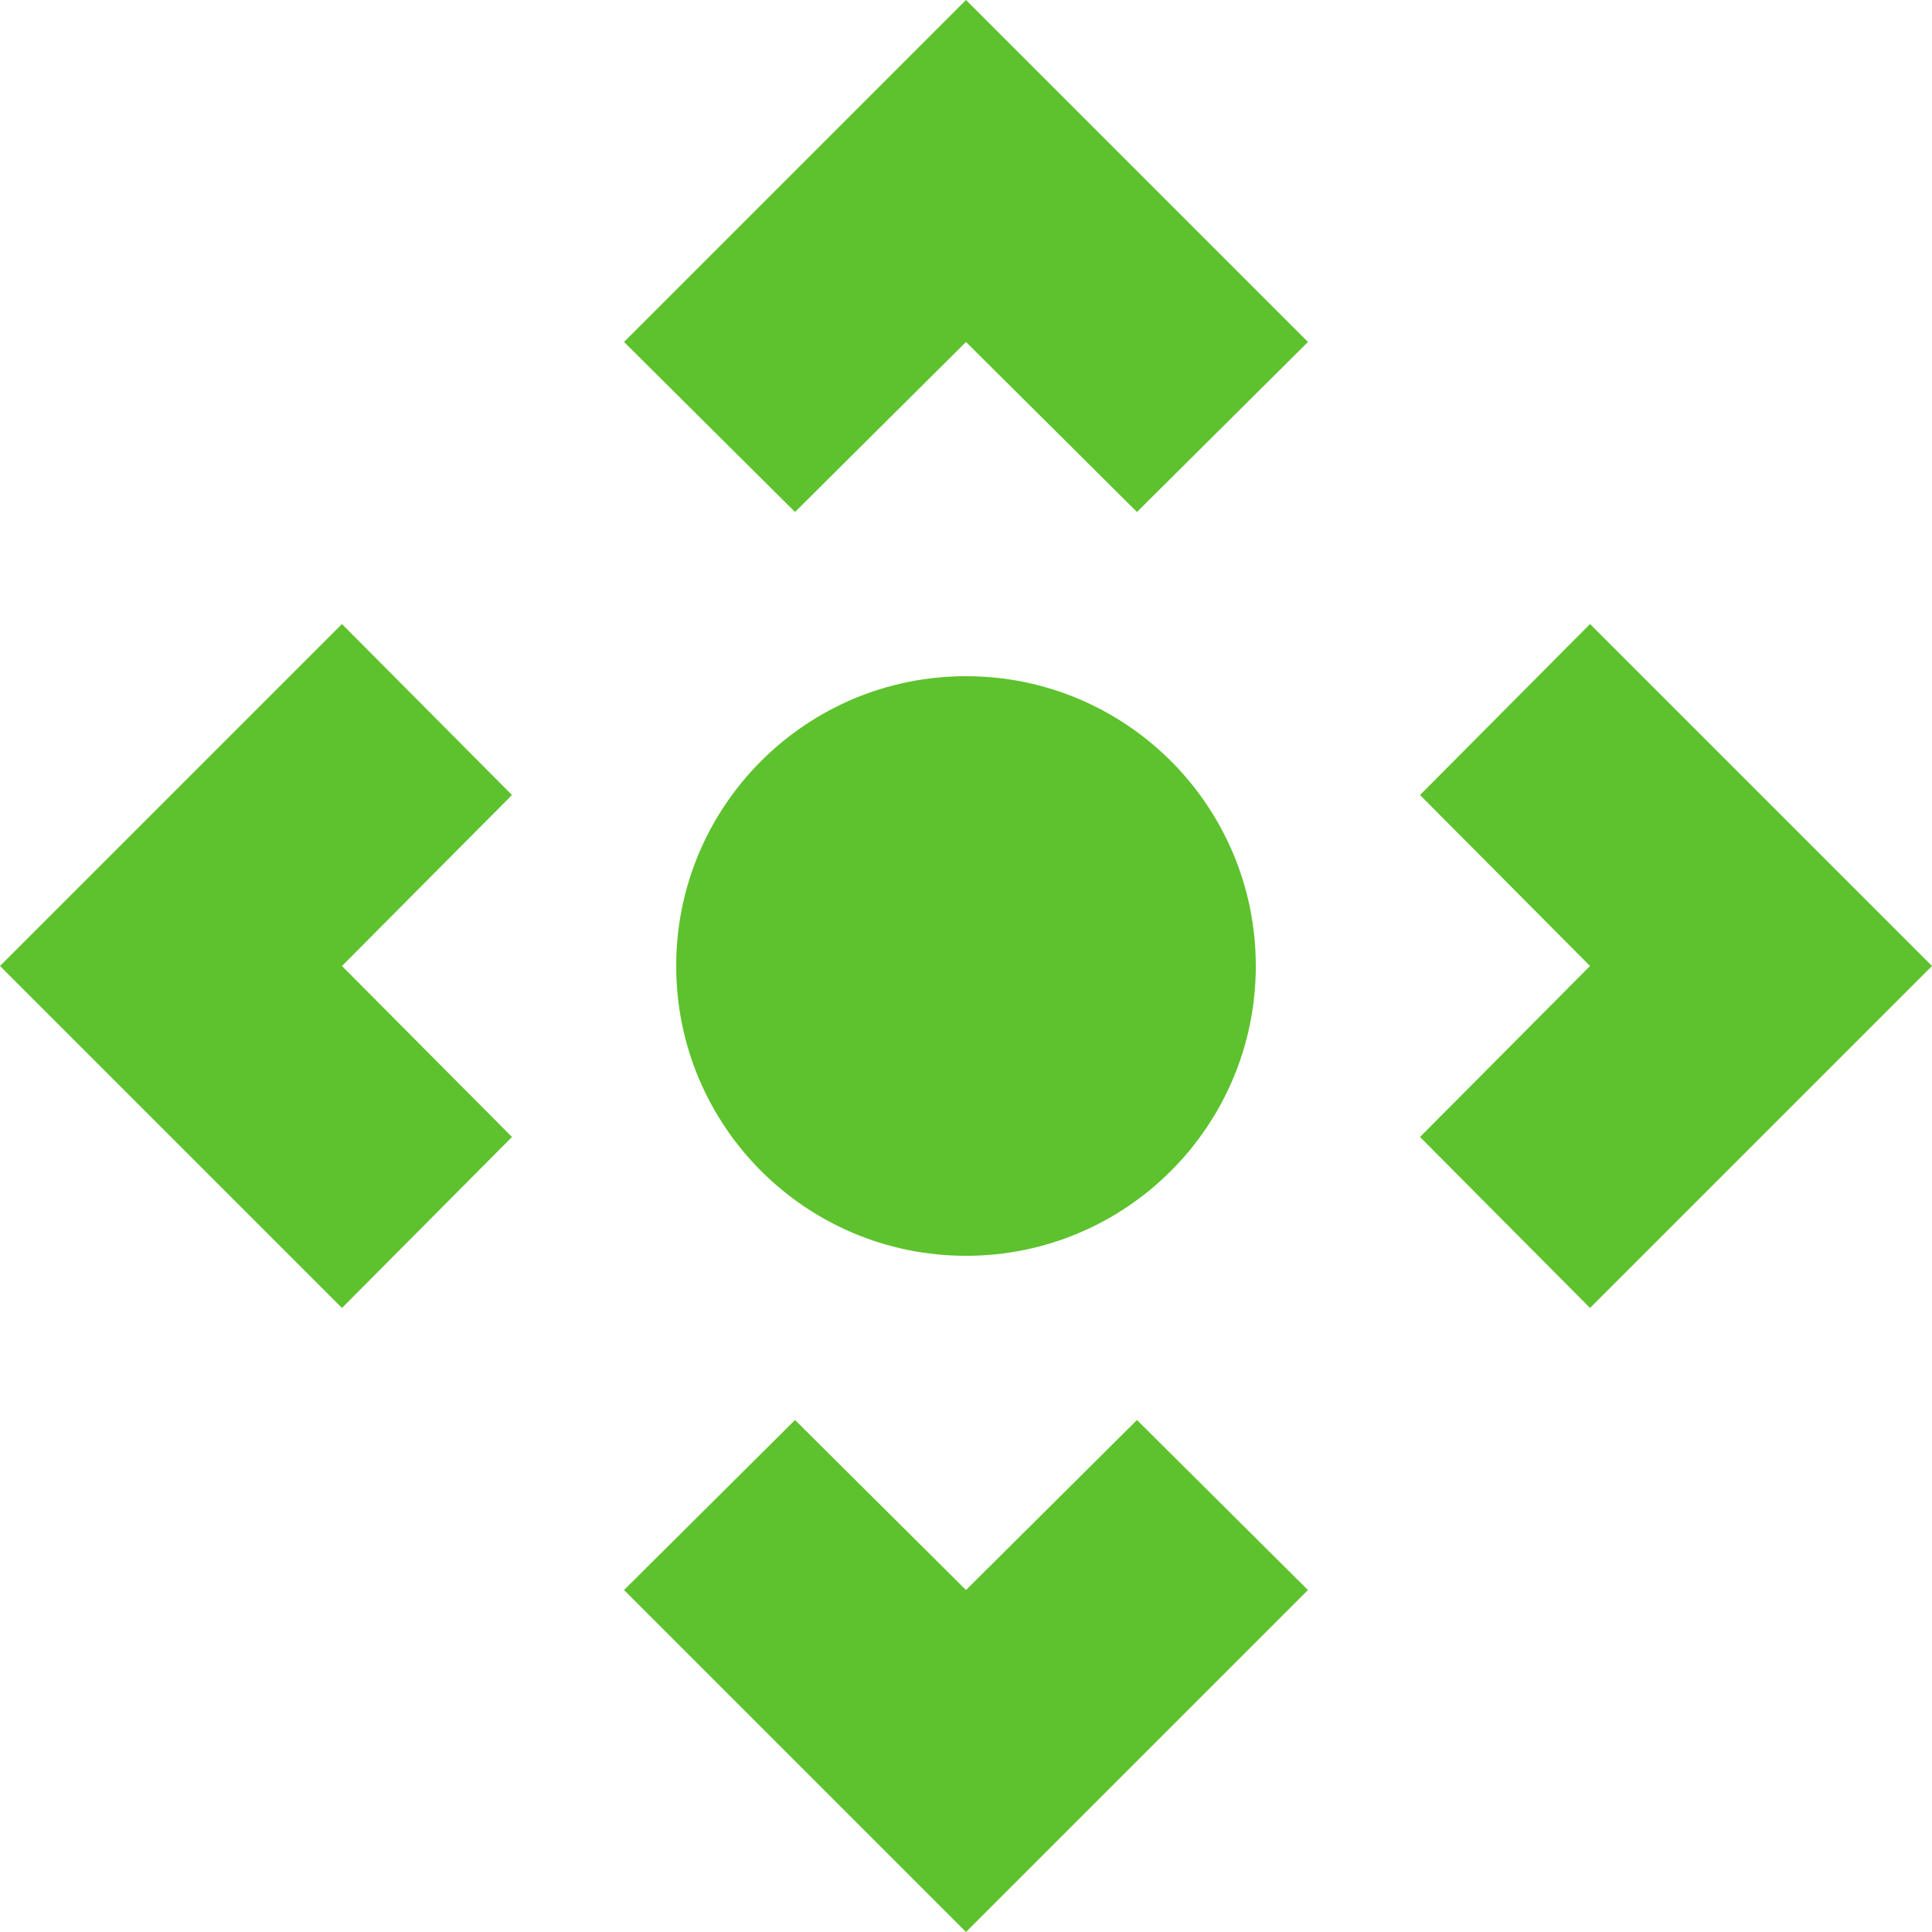
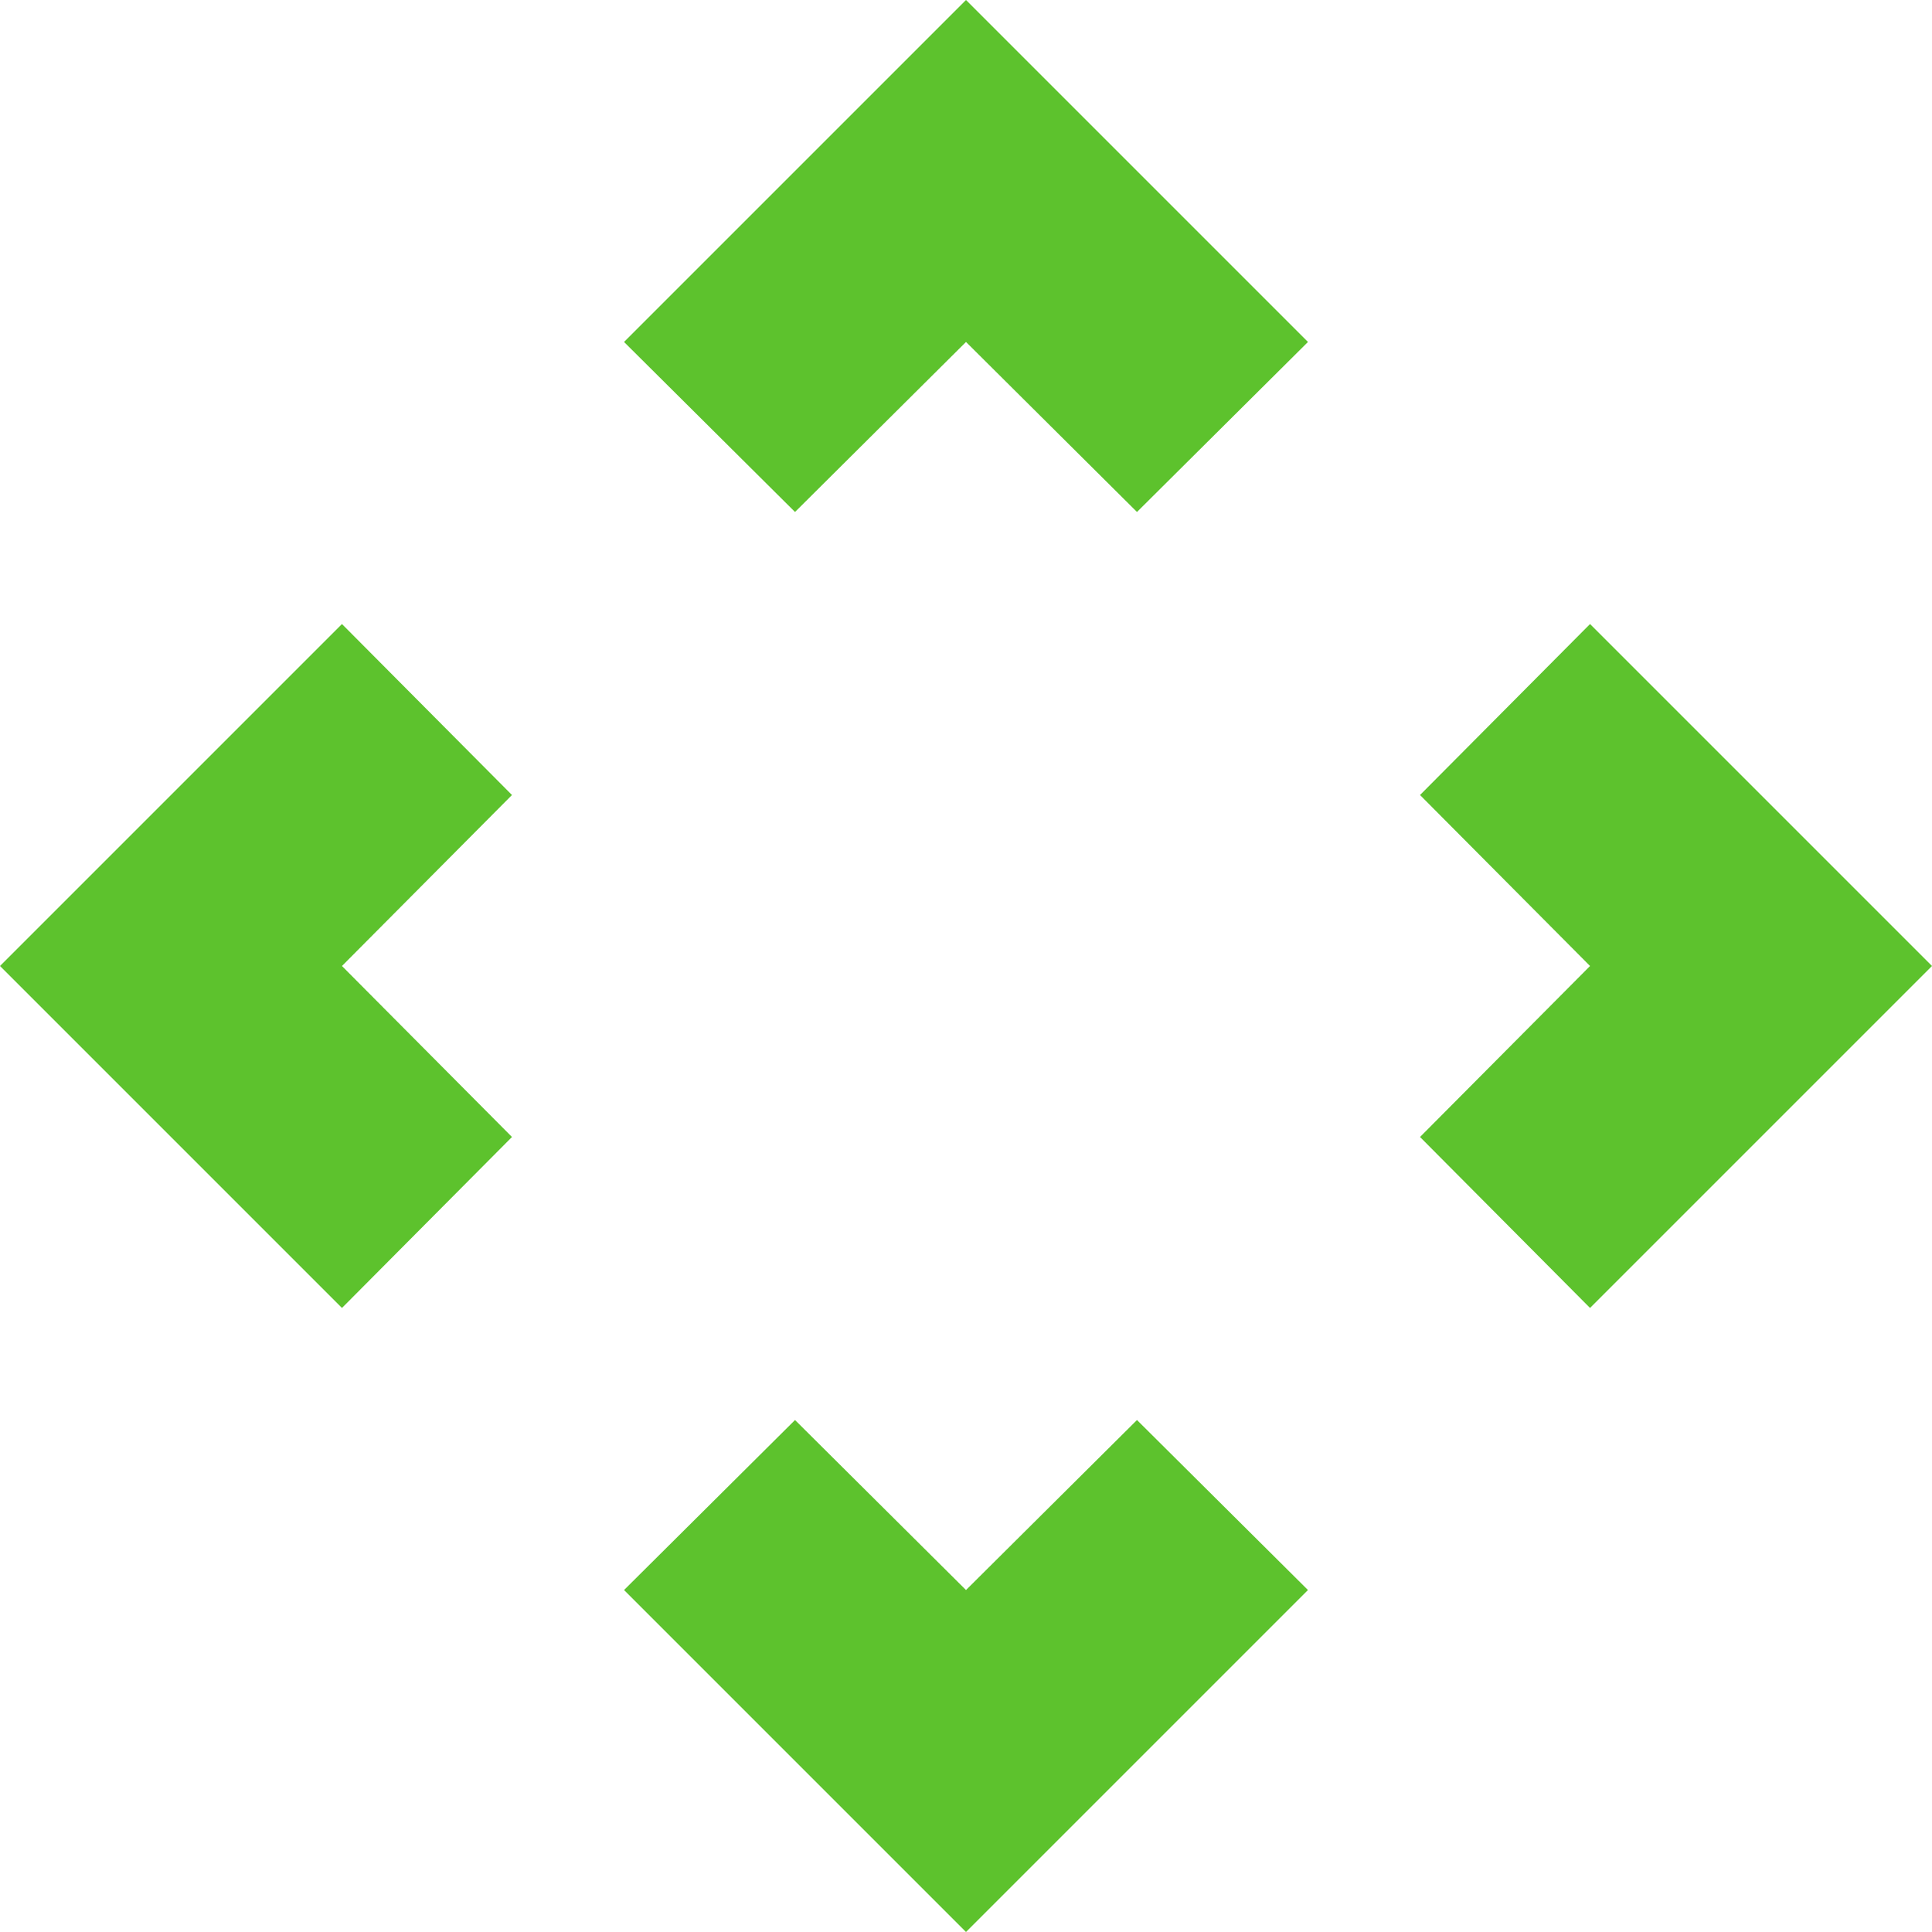
<svg xmlns="http://www.w3.org/2000/svg" width="54" height="54" viewBox="0 0 54 54" fill="none">
  <path d="M9.558 17.442L0 27L9.558 36.558L14.31 31.779L9.558 27L14.31 22.221L9.558 17.442ZM27 44.442L22.221 39.69L17.442 44.442L27 54L36.558 44.442L31.779 39.69L27 44.442ZM44.442 17.442L39.69 22.221L44.442 27L39.69 31.779L44.442 36.558L54 27L44.442 17.442ZM17.442 9.558L22.221 14.31L27 9.558L31.779 14.31L36.558 9.558L27 0L17.442 9.558Z" fill="#5DC22D" />
-   <path d="M27 35.1C31.474 35.1 35.1 31.474 35.1 27C35.1 22.526 31.474 18.9 27 18.9C22.526 18.9 18.9 22.526 18.9 27C18.9 31.474 22.526 35.1 27 35.1Z" fill="#5DC22D" />
</svg>